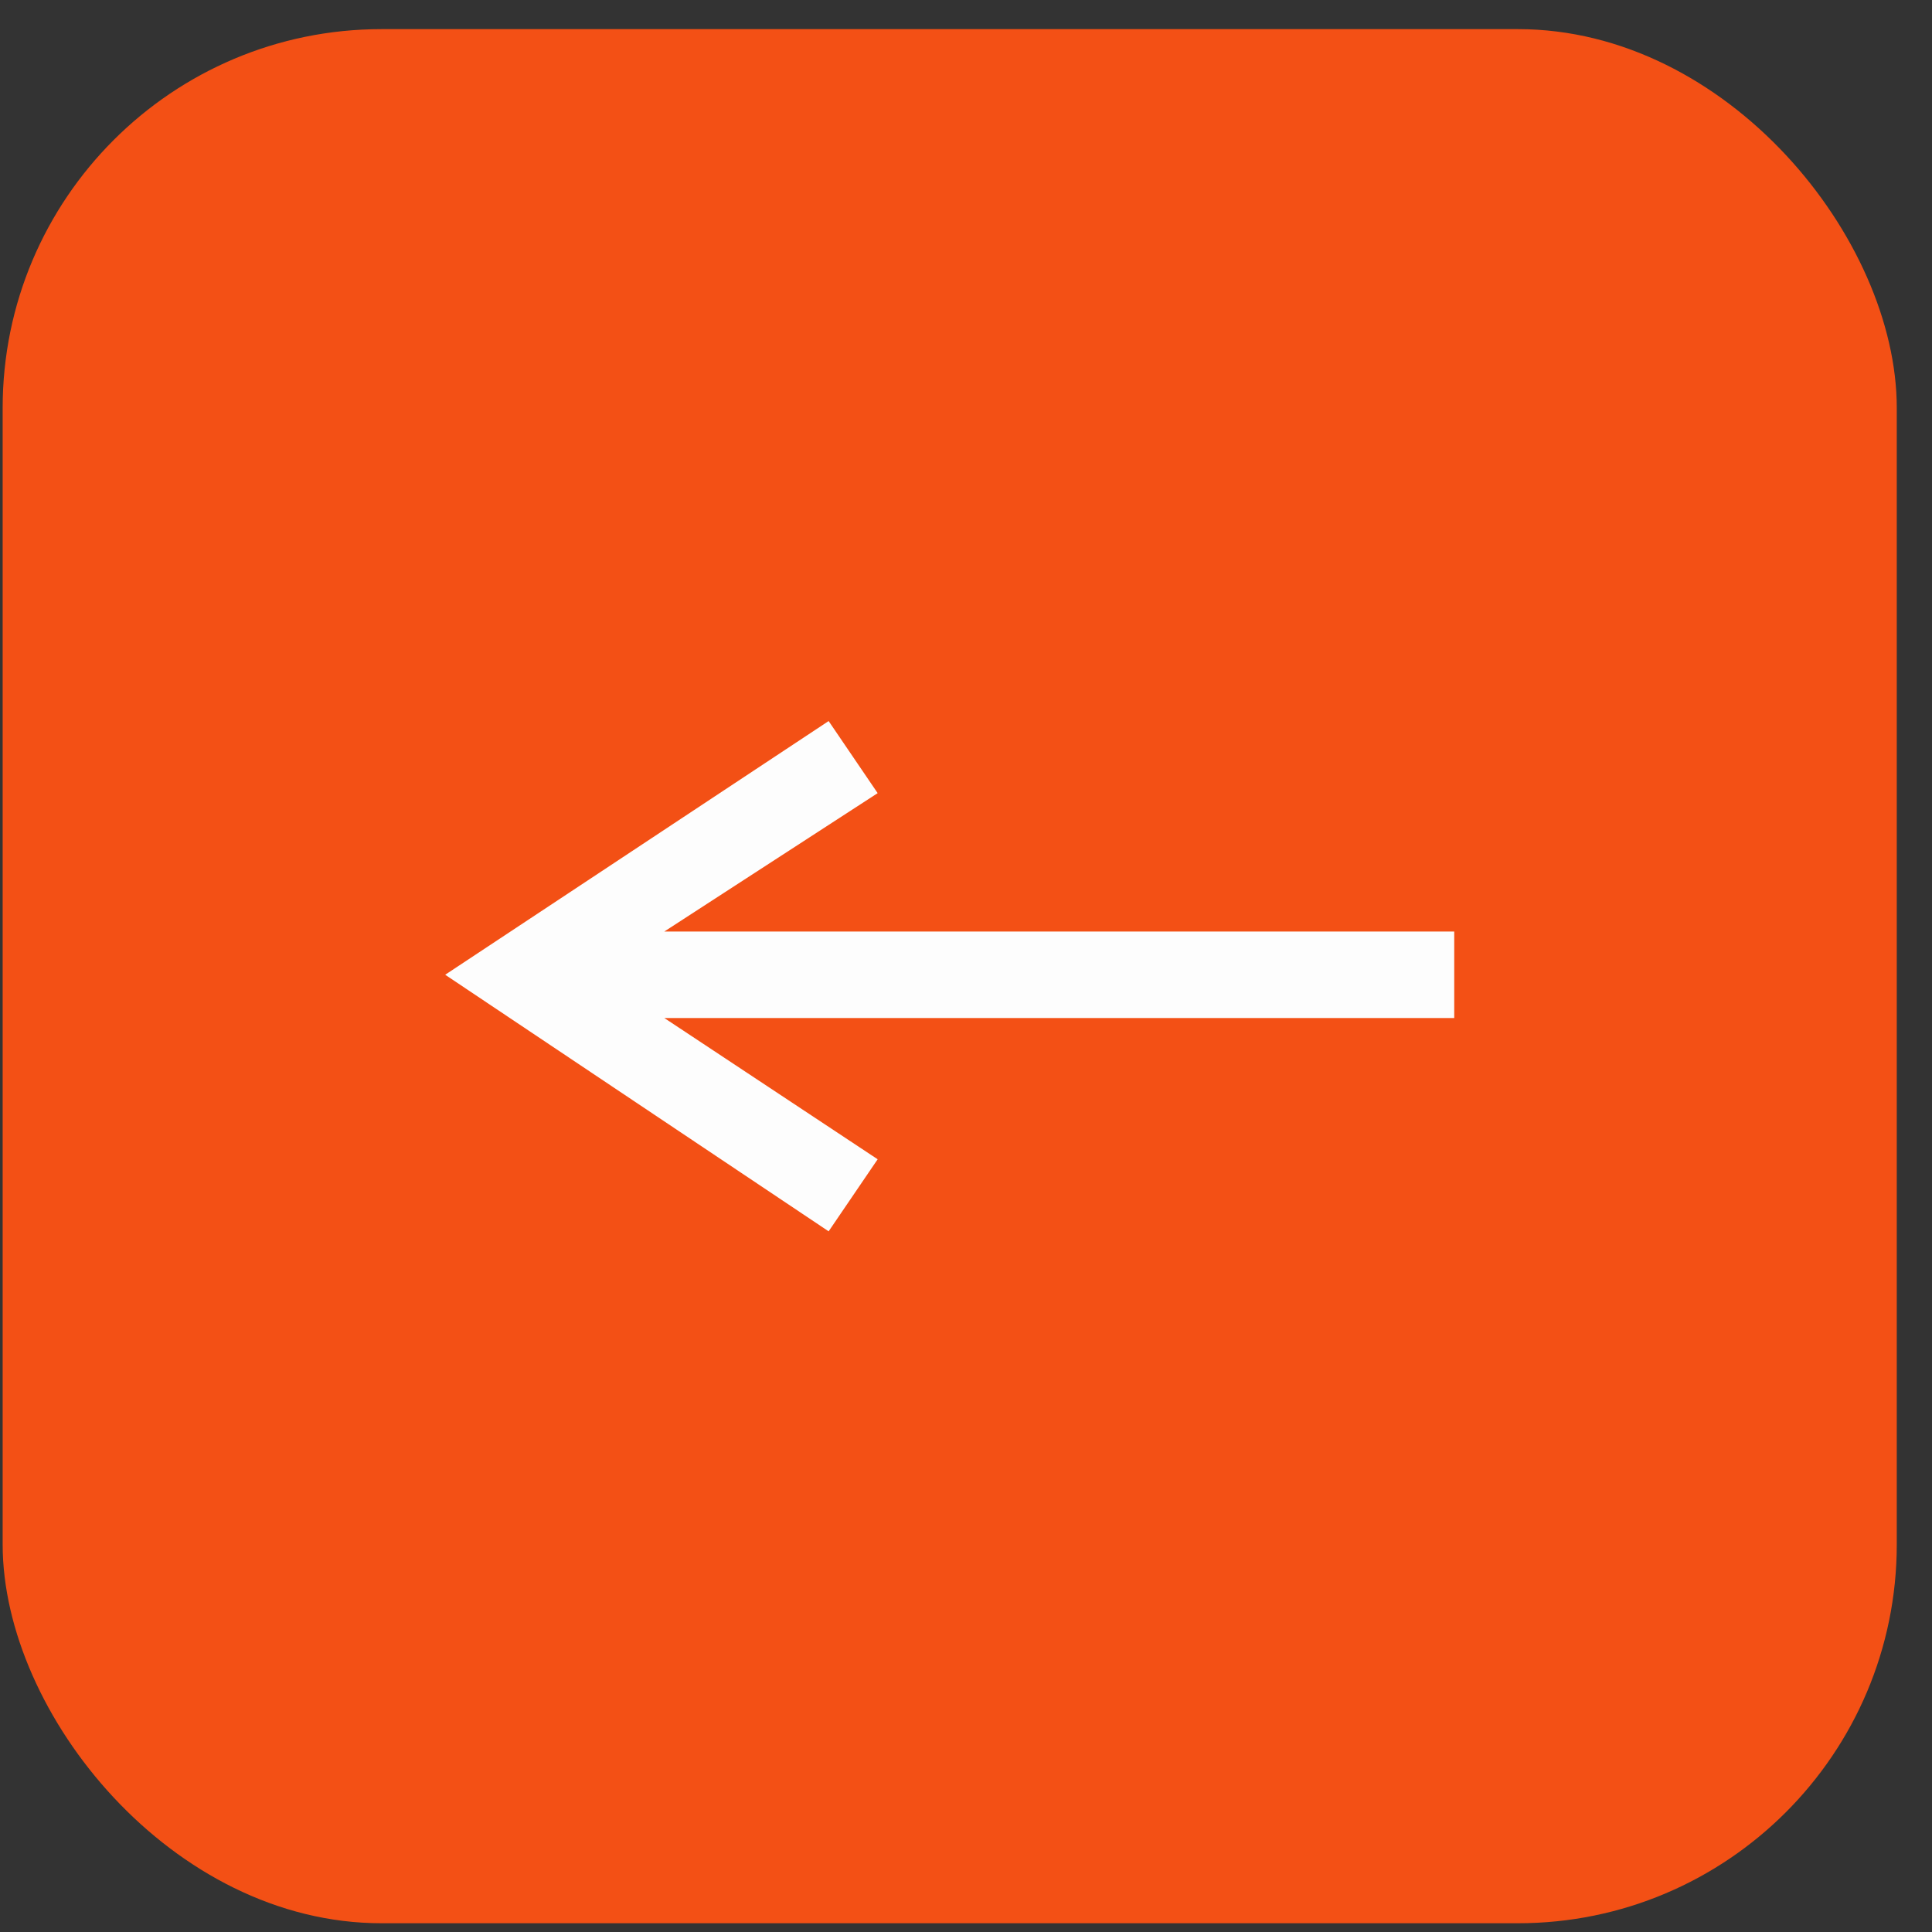
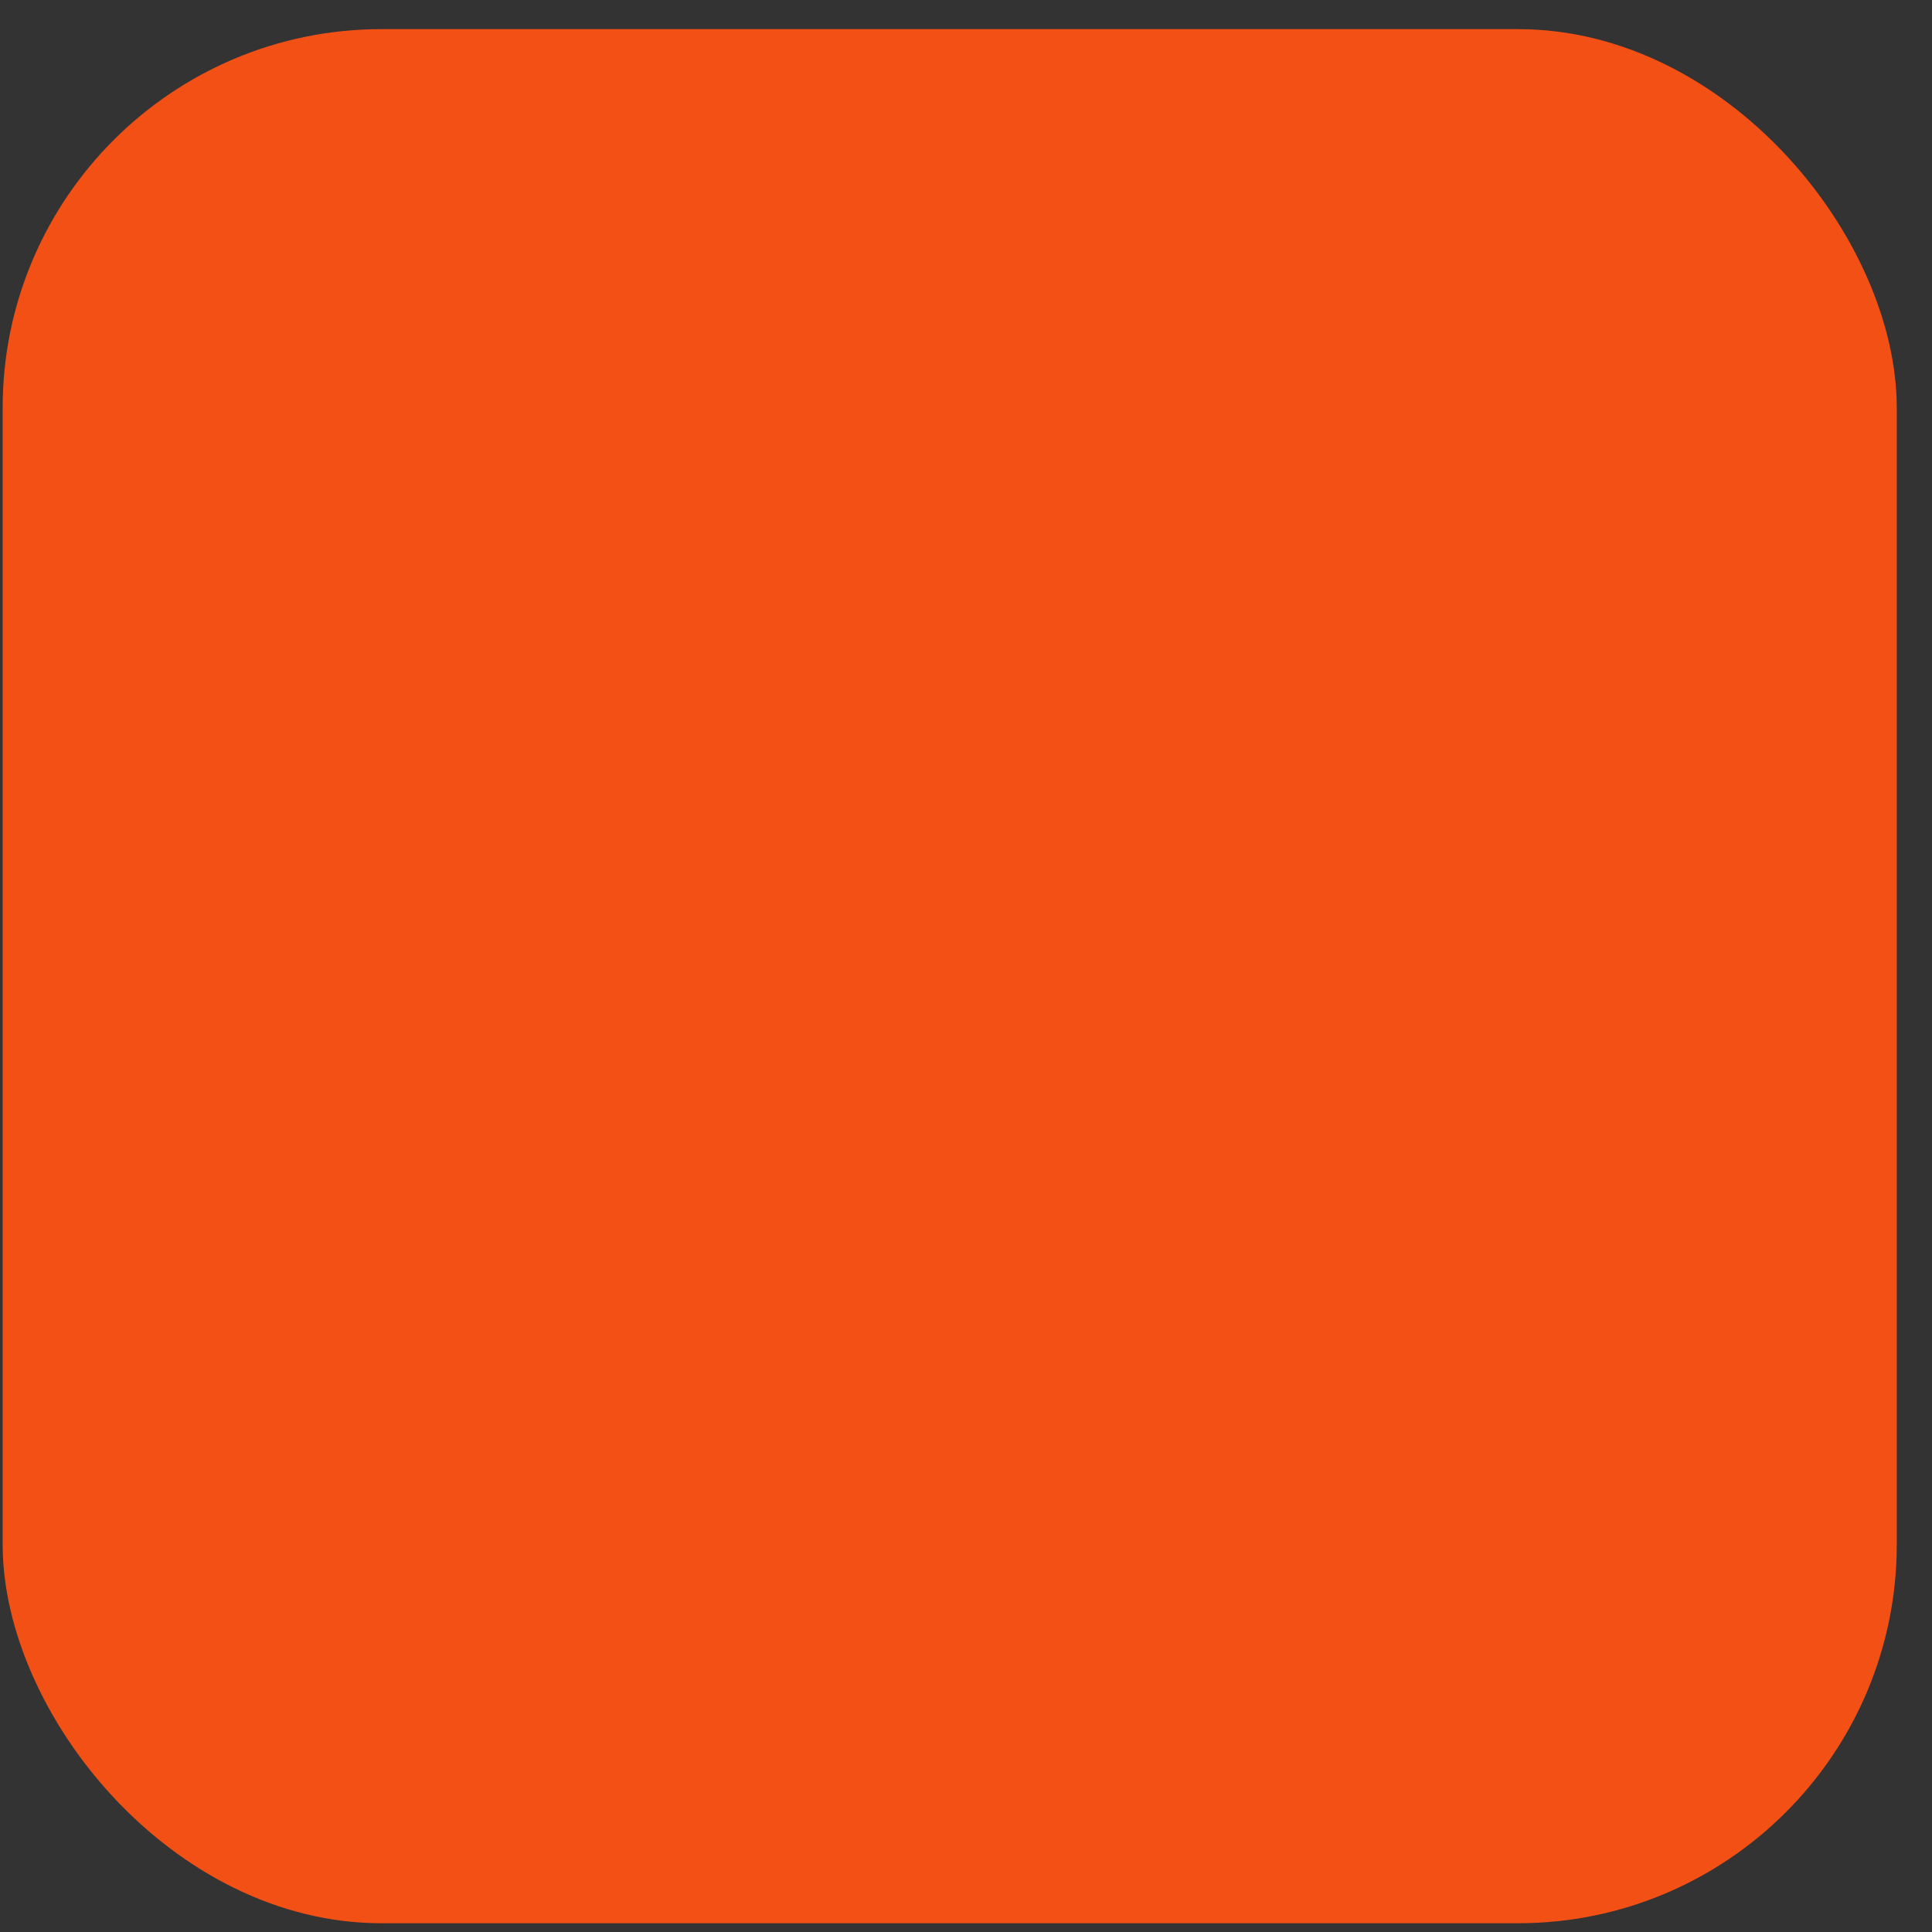
<svg xmlns="http://www.w3.org/2000/svg" width="51" height="51" viewBox="0 0 51 51" fill="none">
  <rect x="0" y="0" width="51" height="51" fill="#333333" stroke="none" />
  <rect x="0.07" y="0.769" width="50" height="50" rx="10" fill="#F35015" />
-   <path d="M21.874 32.504L23.168 30.602L17.536 26.873L38.388 26.873L38.388 24.59L17.536 24.59L23.168 20.937L21.874 19.034L11.752 25.731L21.874 32.504Z" fill="#FDFDFD" />
</svg>